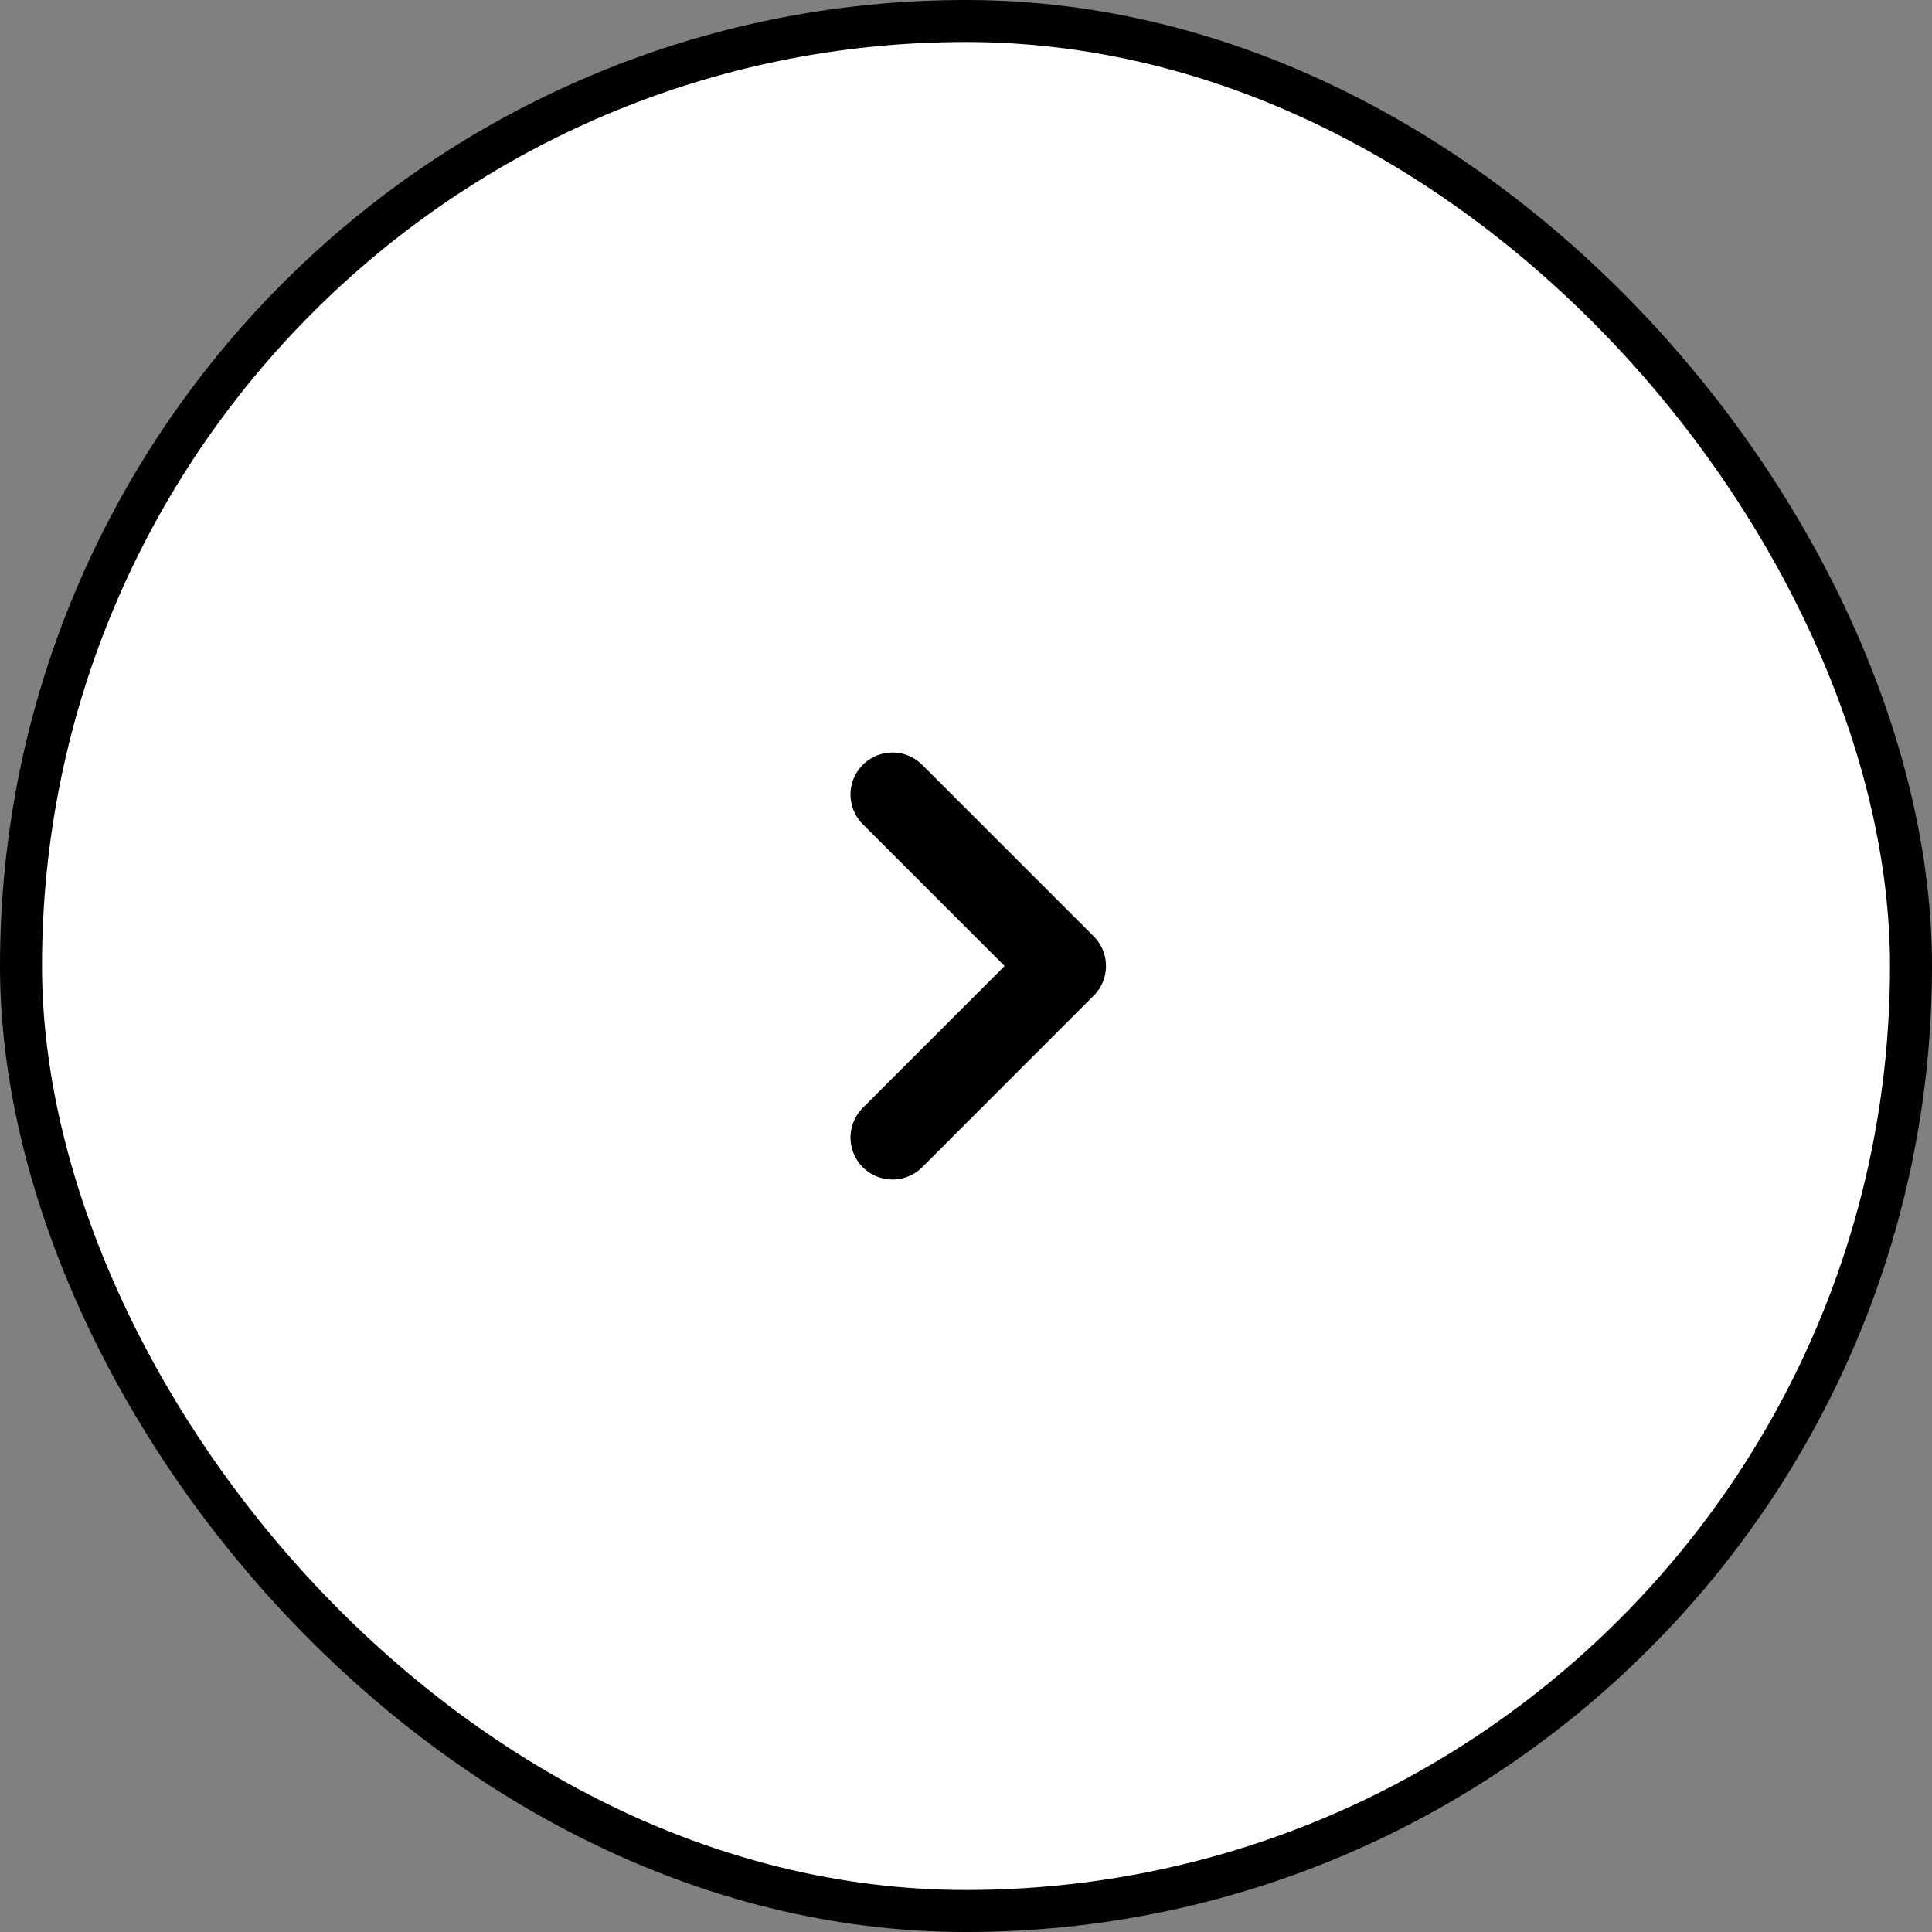
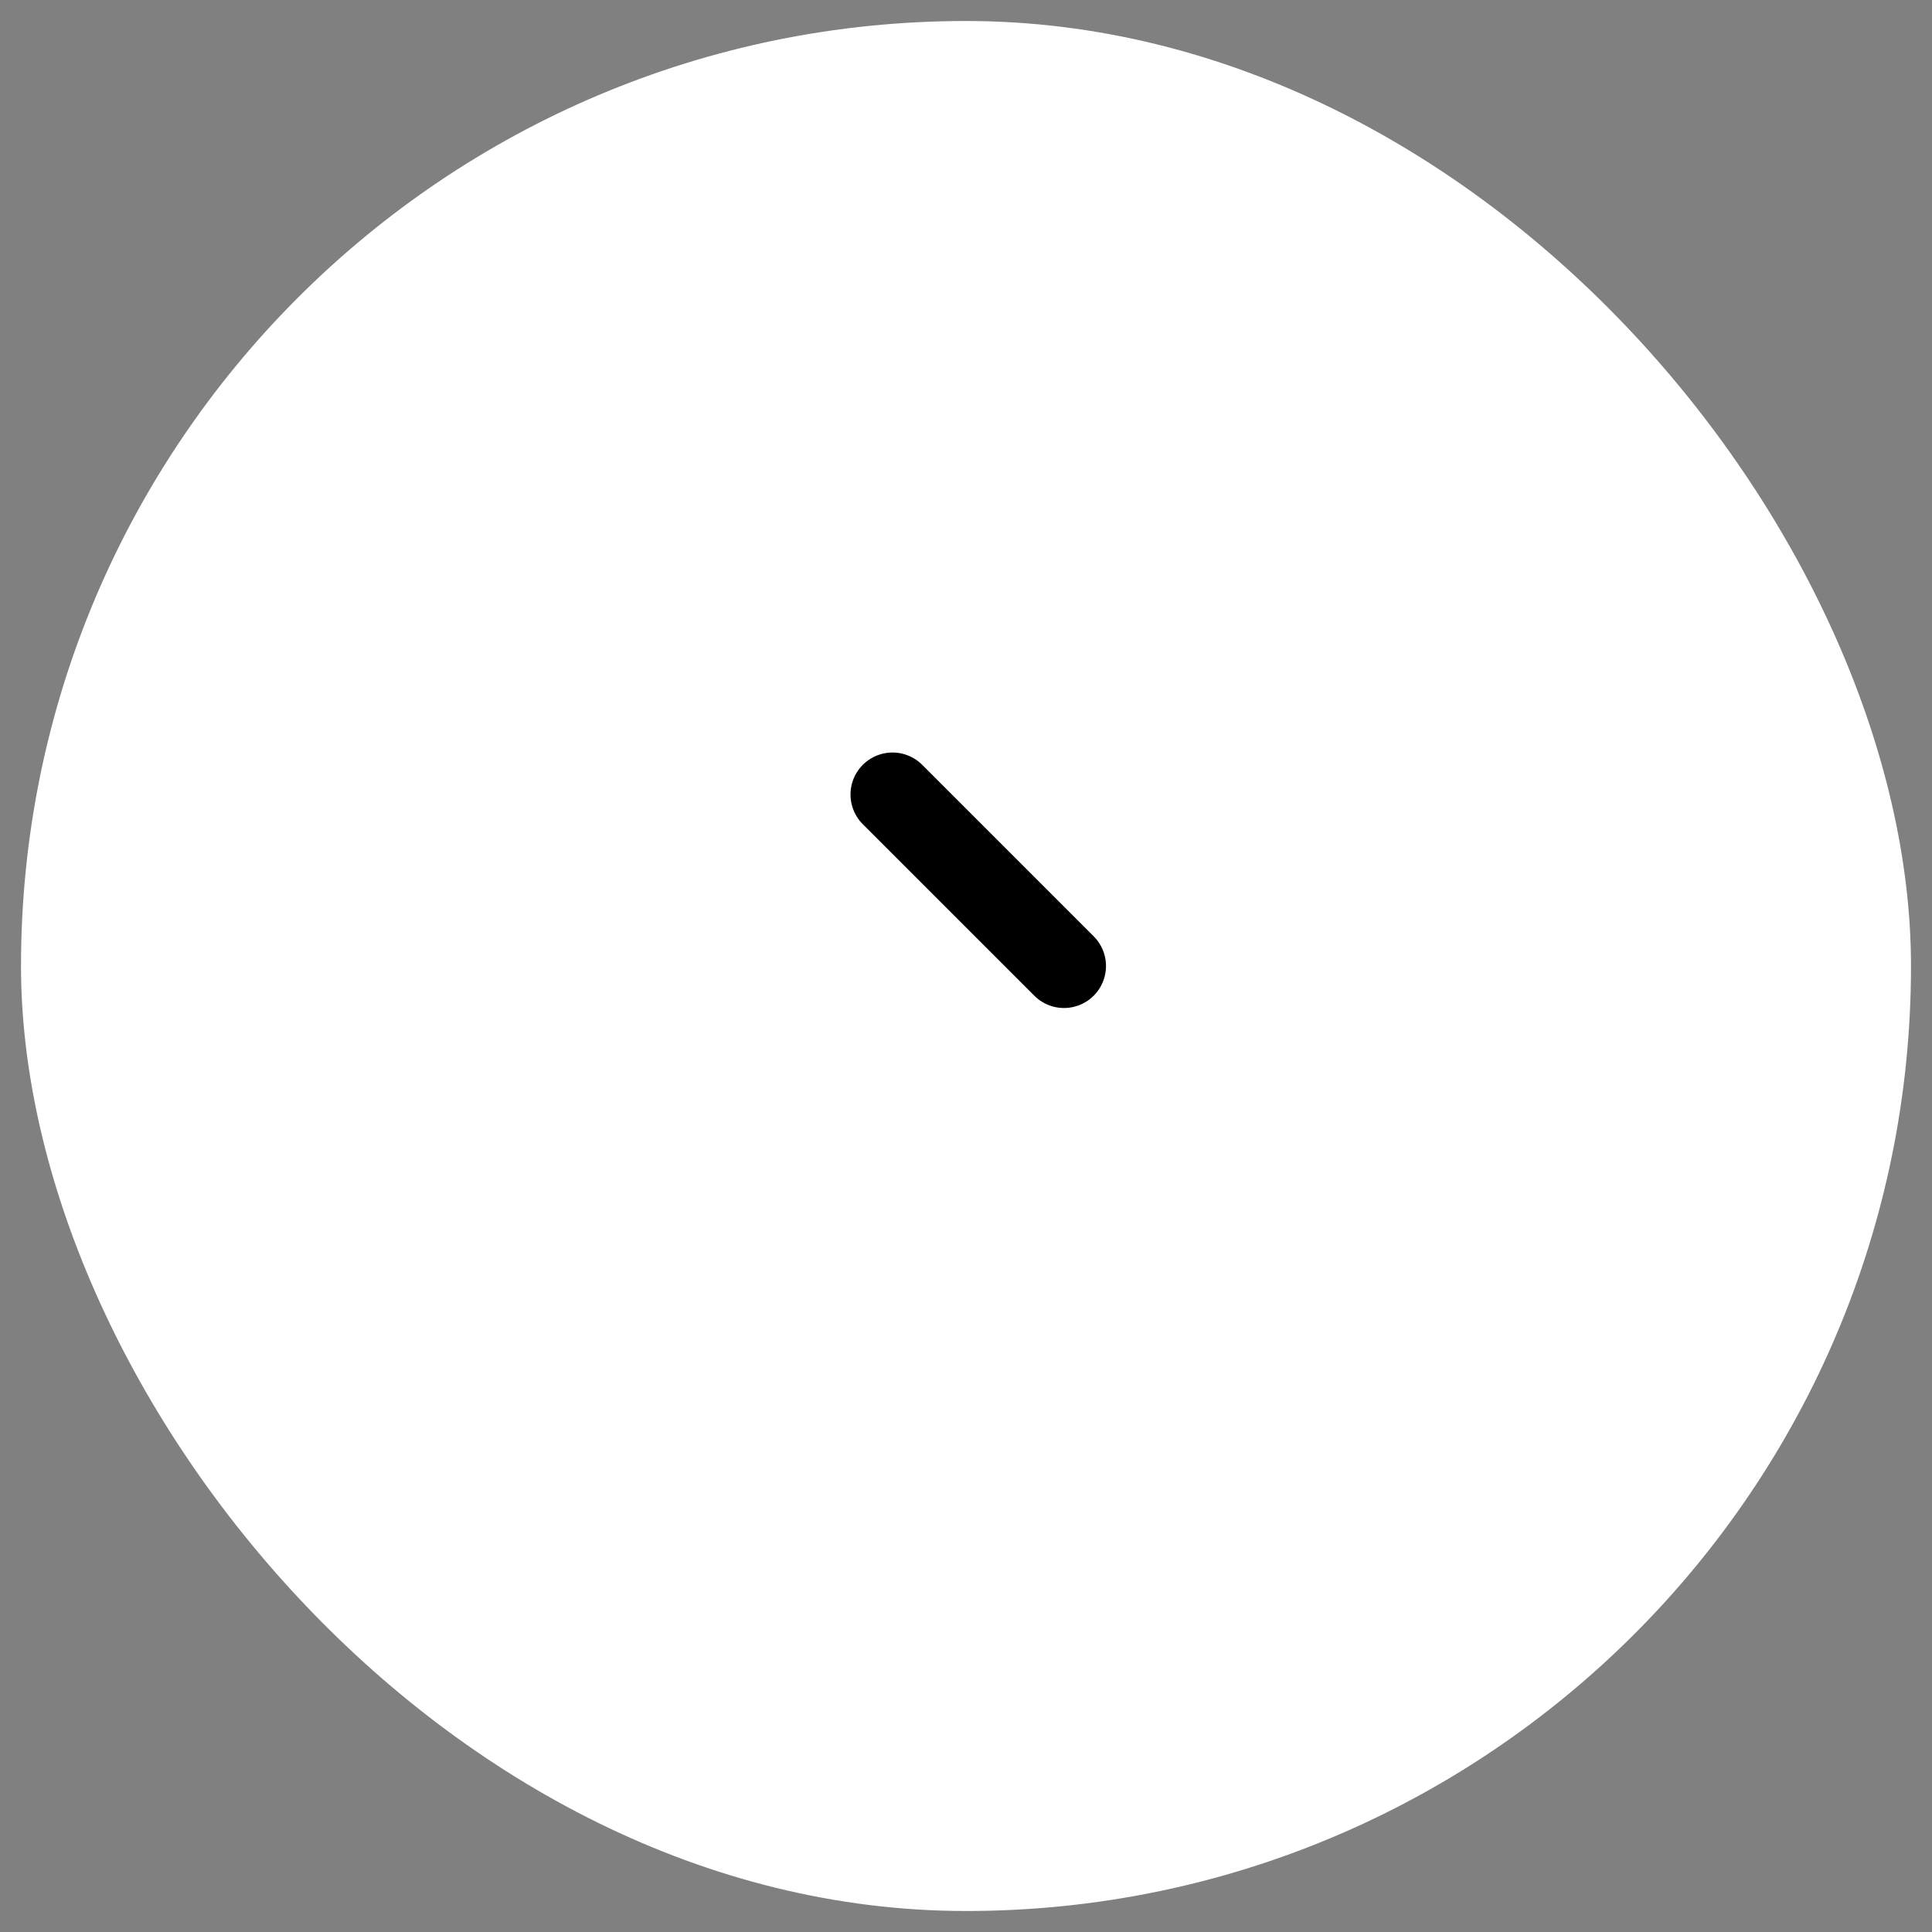
<svg xmlns="http://www.w3.org/2000/svg" width="46" height="46" viewBox="0 0 46 46" fill="none">
  <rect x="0" y="0" width="46" height="46" fill="#808080" stroke="none" />
  <rect x="0.5" y="0.5" width="45" height="45" rx="22.5" fill="white" />
-   <path d="M21.25 18.917L25.333 23L21.25 27.084" stroke="black" stroke-width="2" stroke-linecap="round" stroke-linejoin="round" />
-   <rect x="0.5" y="0.5" width="45" height="45" rx="22.5" stroke="black" />
+   <path d="M21.25 18.917L25.333 23" stroke="black" stroke-width="2" stroke-linecap="round" stroke-linejoin="round" />
</svg>